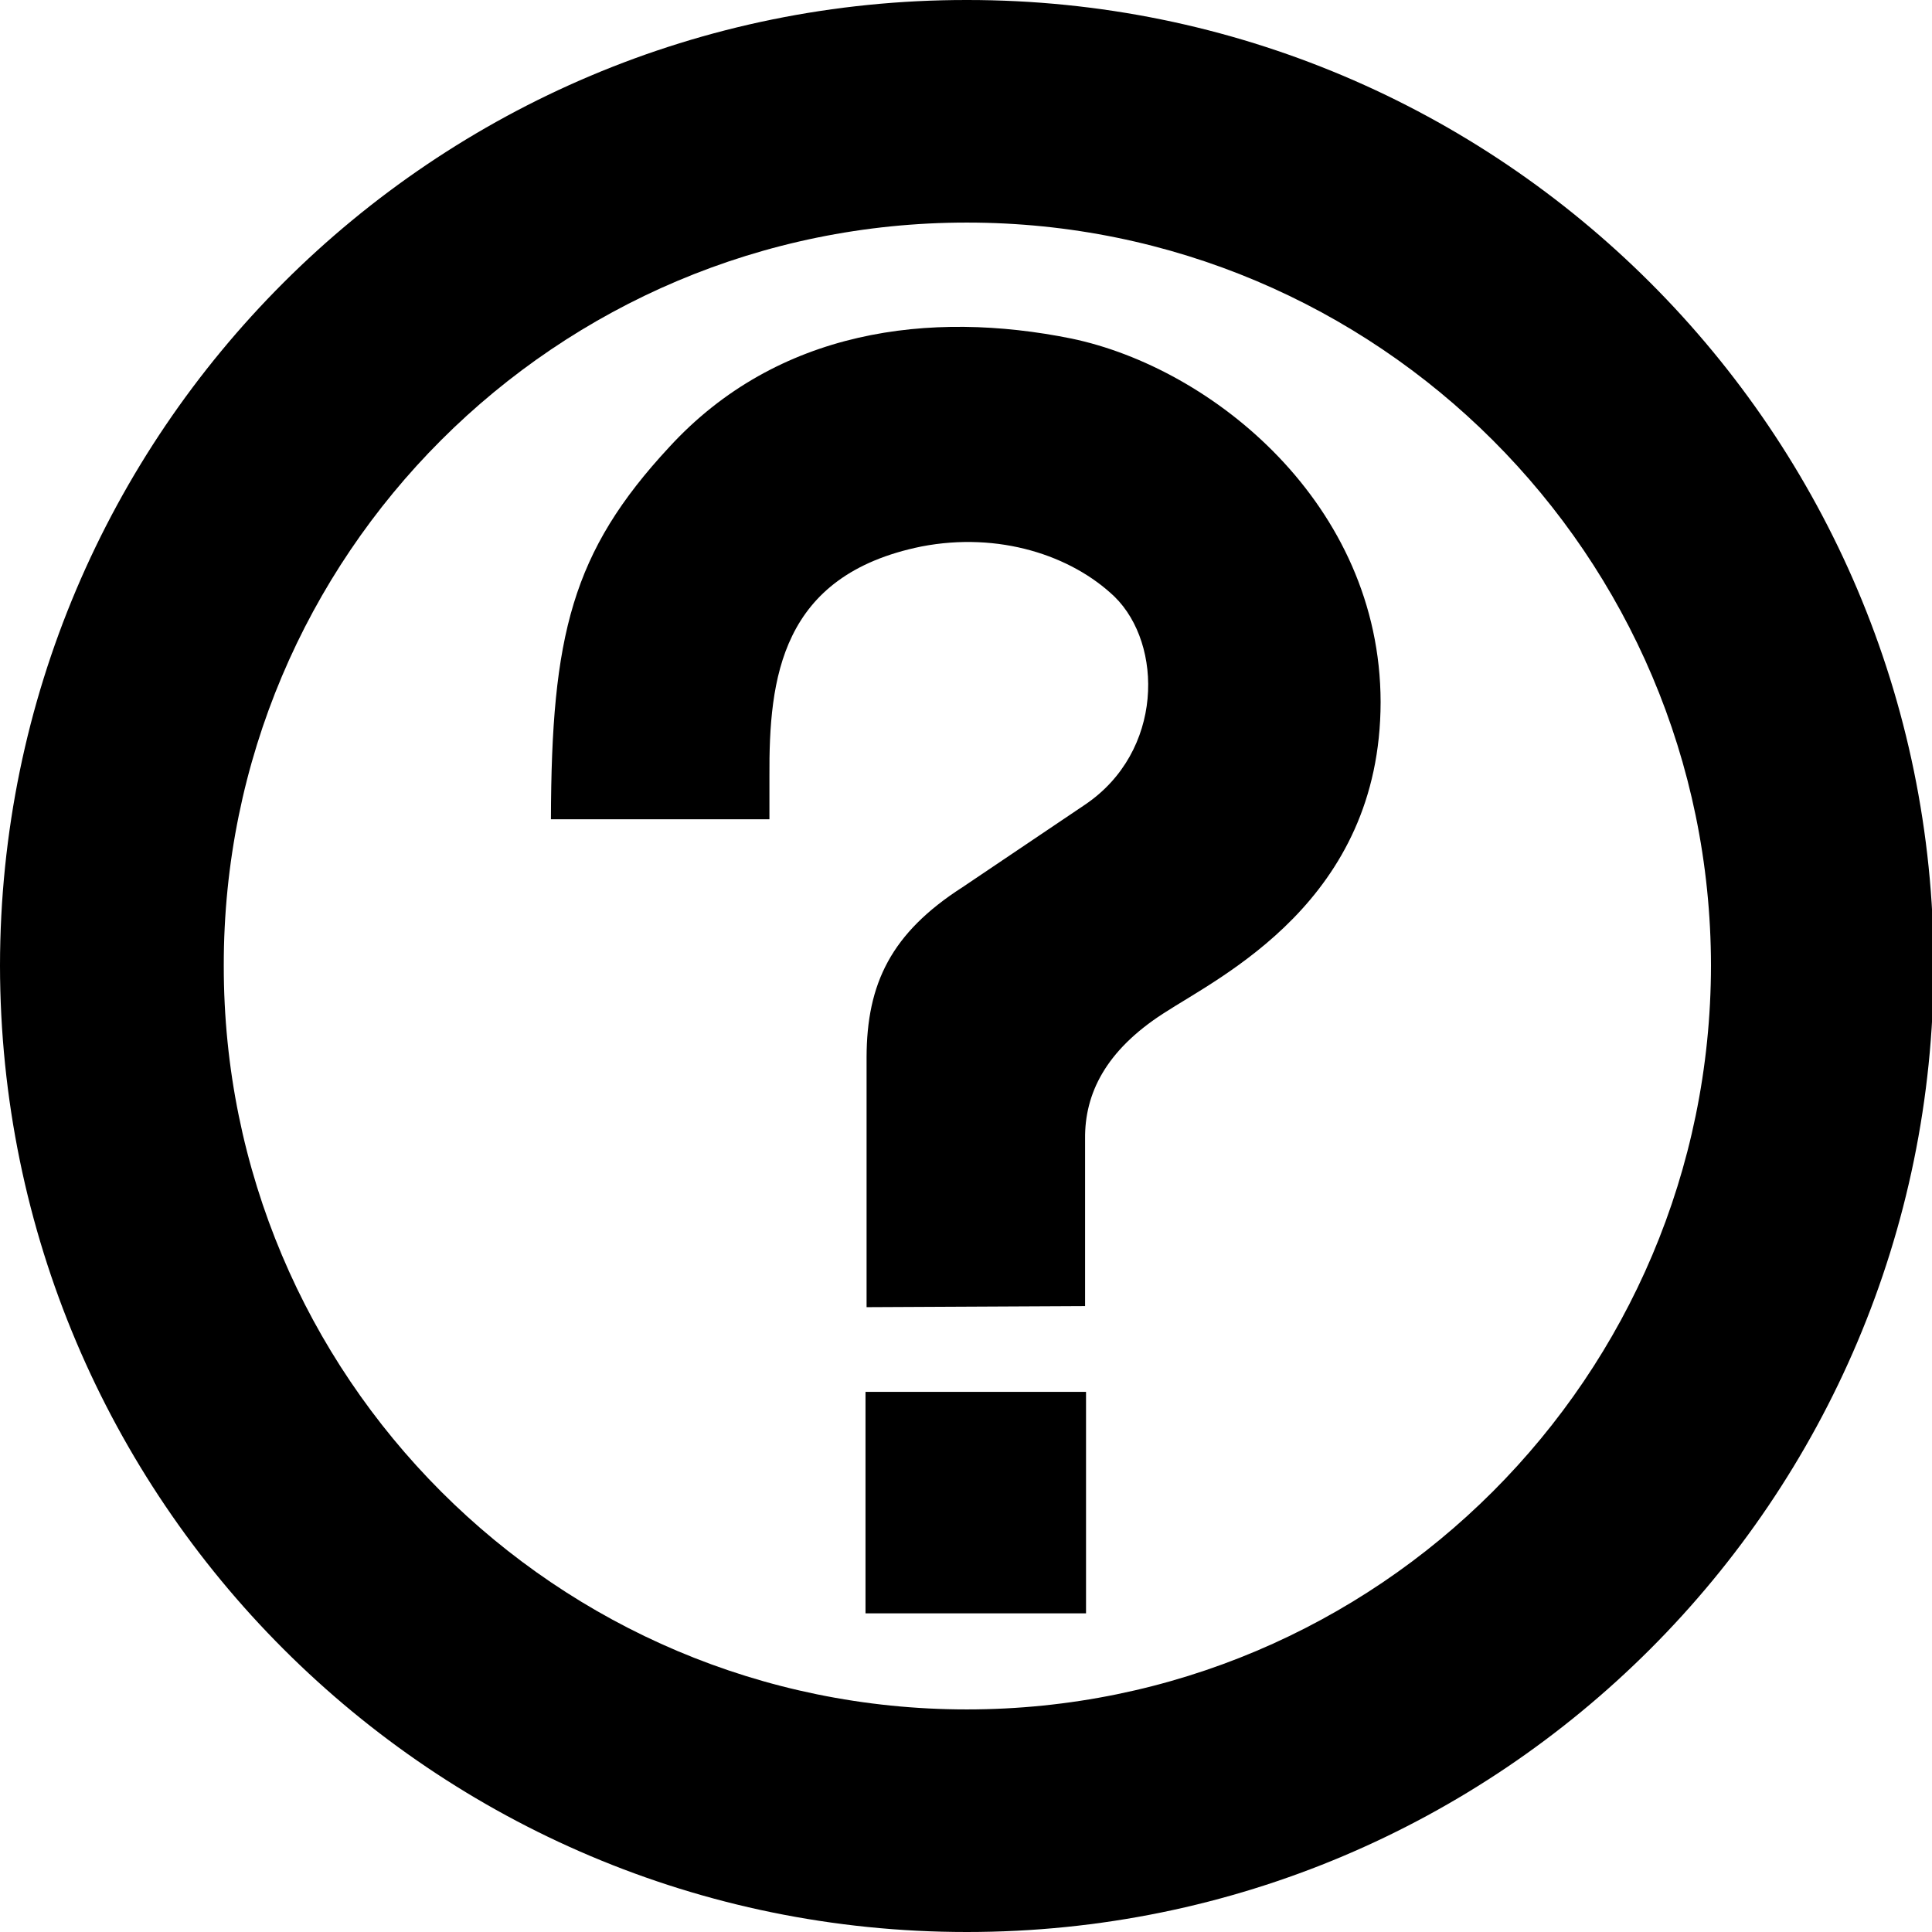
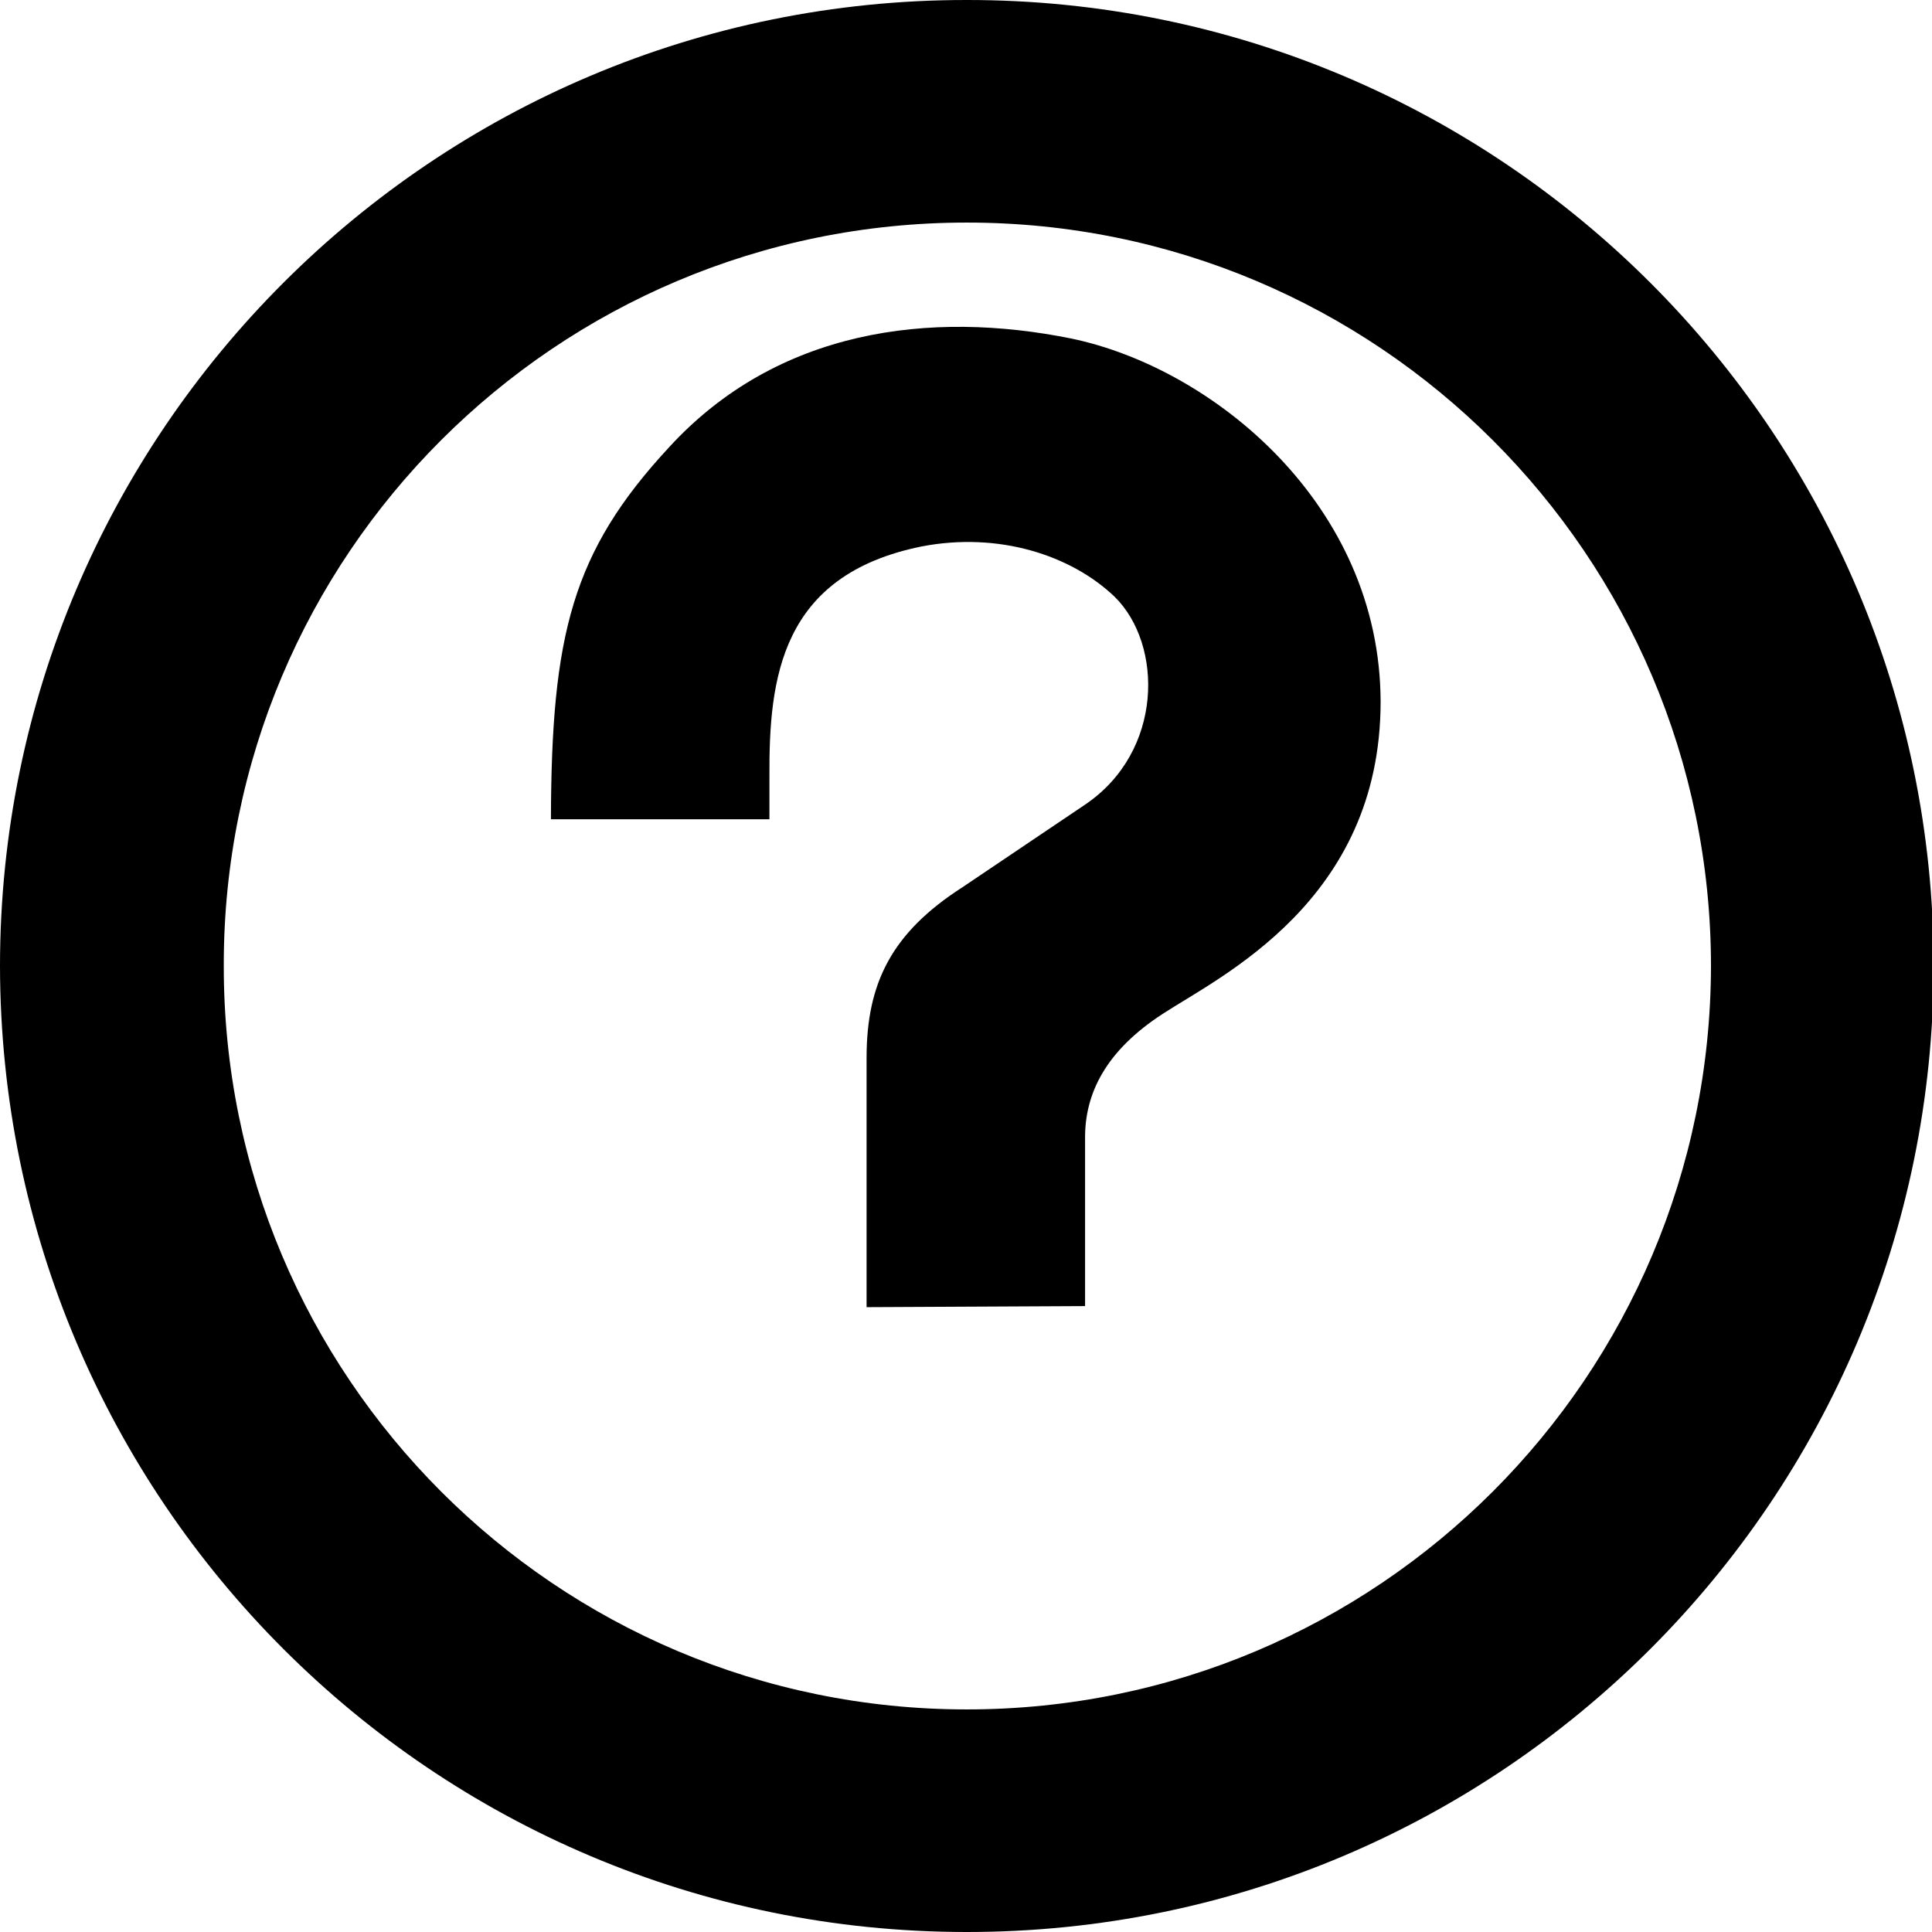
<svg xmlns="http://www.w3.org/2000/svg" width="63pt" height="63pt" viewBox="0 0 63 63" version="1.1">
  <g id="surface1">
    <path style=" stroke:none;fill-rule:nonzero;fill:rgb(0%,0%,0%);fill-opacity:1;" d="M 31.527 0 C 14.125 -0.012 0.016 14.098 0 31.484 C 0.016 48.898 14.125 63.004 31.527 63 C 48.934 63.004 63.039 48.898 63.055 31.484 C 63.039 14.098 48.934 -0.012 31.527 0 Z M 31.527 55.742 C 18.137 55.742 7.281 44.887 7.297 31.484 C 7.281 18.105 18.137 7.254 31.527 7.258 C 44.922 7.254 55.777 18.109 55.793 31.484 C 55.777 44.887 44.922 55.742 31.527 55.742 Z M 31.527 55.742 " />
    <path style=" stroke:none;fill-rule:nonzero;fill:rgb(0%,0%,0%);fill-opacity:1;" d="M 28.254 42.625 L 35.383 42.59 L 35.383 37.137 C 35.367 35.656 36.062 34.258 37.93 33.051 C 39.797 31.832 45.012 29.375 45.02 22.895 C 45.012 16.441 39.535 11.996 34.934 11.039 C 30.336 10.109 25.352 10.73 21.82 14.582 C 18.645 18.004 17.98 20.719 17.965 26.715 L 25.09 26.715 L 25.09 25.316 C 25.074 22.129 25.449 18.754 30.047 17.82 C 32.574 17.332 34.934 18.109 36.344 19.457 C 37.934 21.016 37.945 24.508 35.383 26.238 L 31.387 28.93 C 29.062 30.422 28.262 32.07 28.258 34.48 L 28.258 42.625 Z M 28.254 42.625 " />
-     <path style=" stroke:none;fill-rule:nonzero;fill:rgb(0%,0%,0%);fill-opacity:1;" d="M 28.223 52.609 L 28.223 45.387 L 35.414 45.387 L 35.414 52.609 Z M 28.223 52.609 " />
  </g>
</svg>